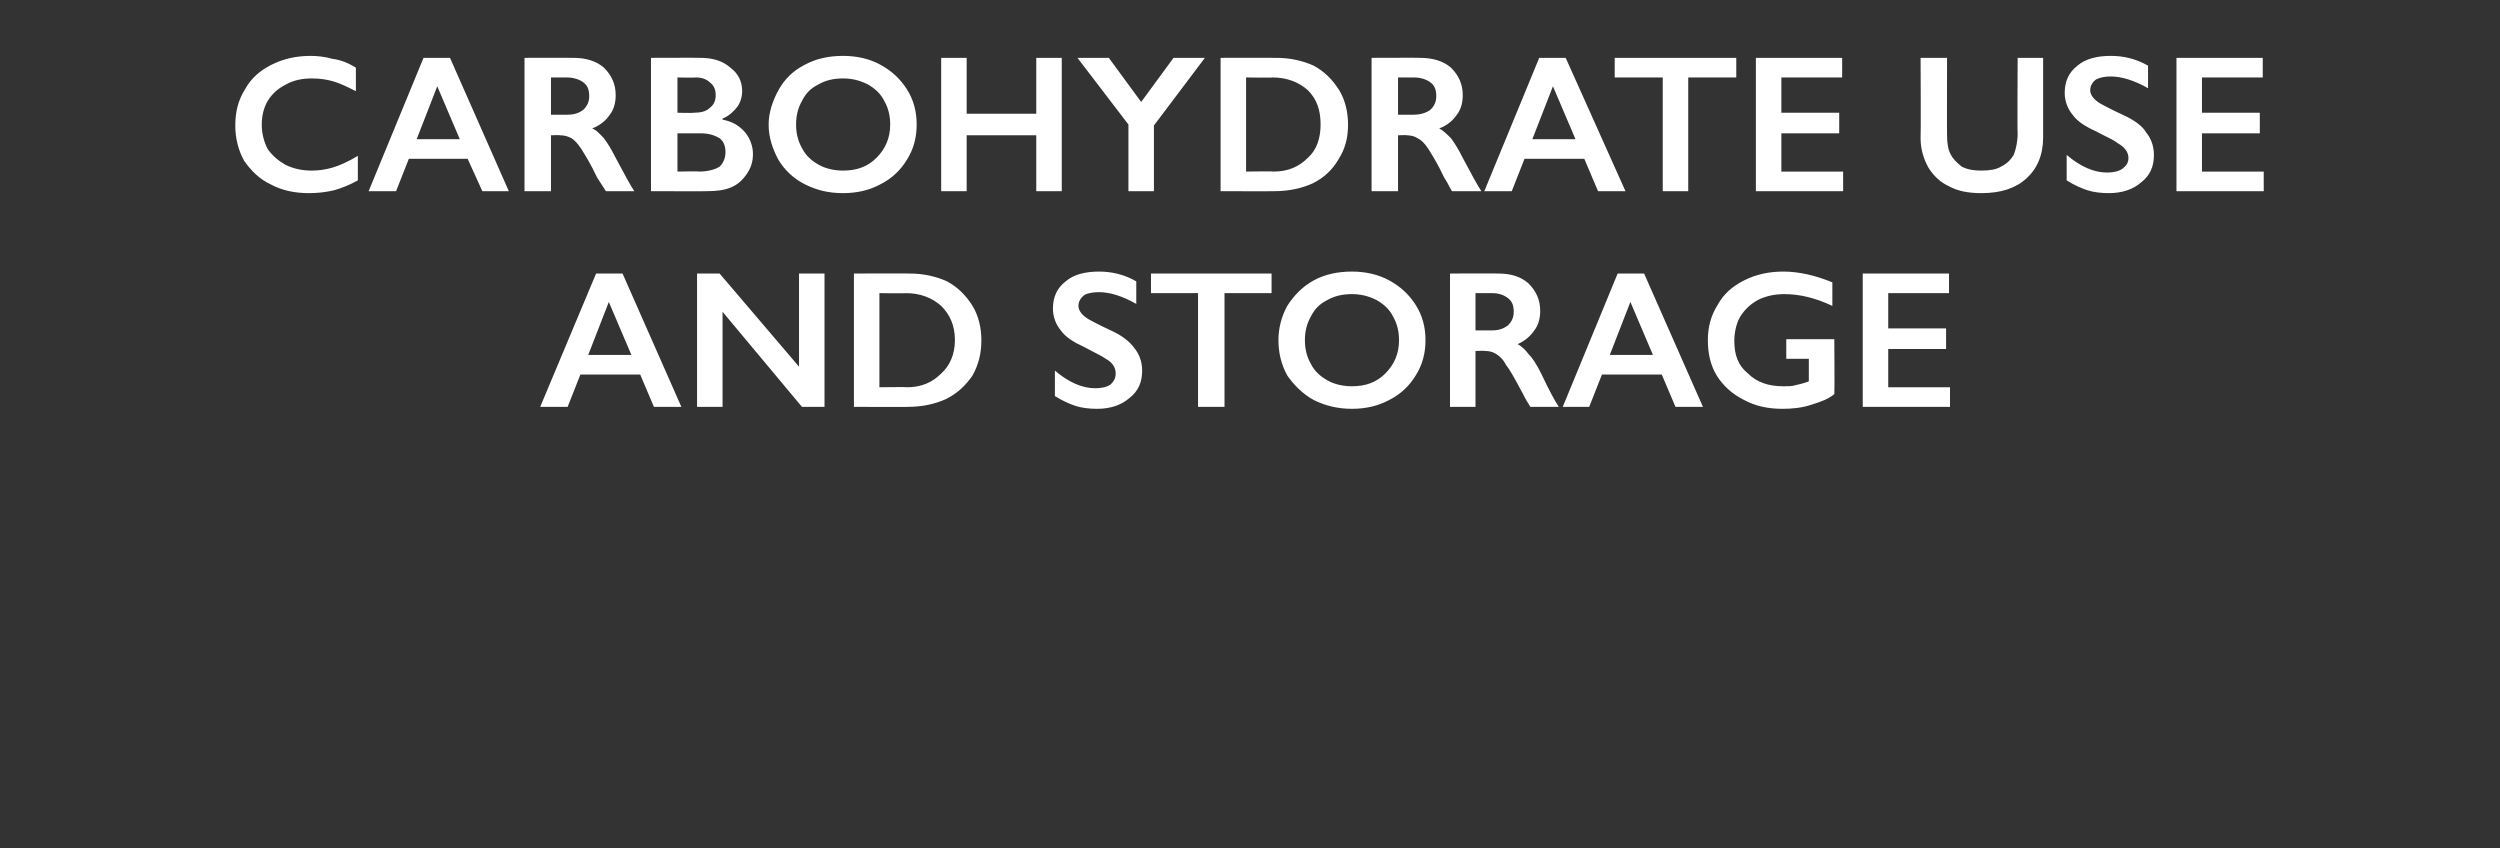
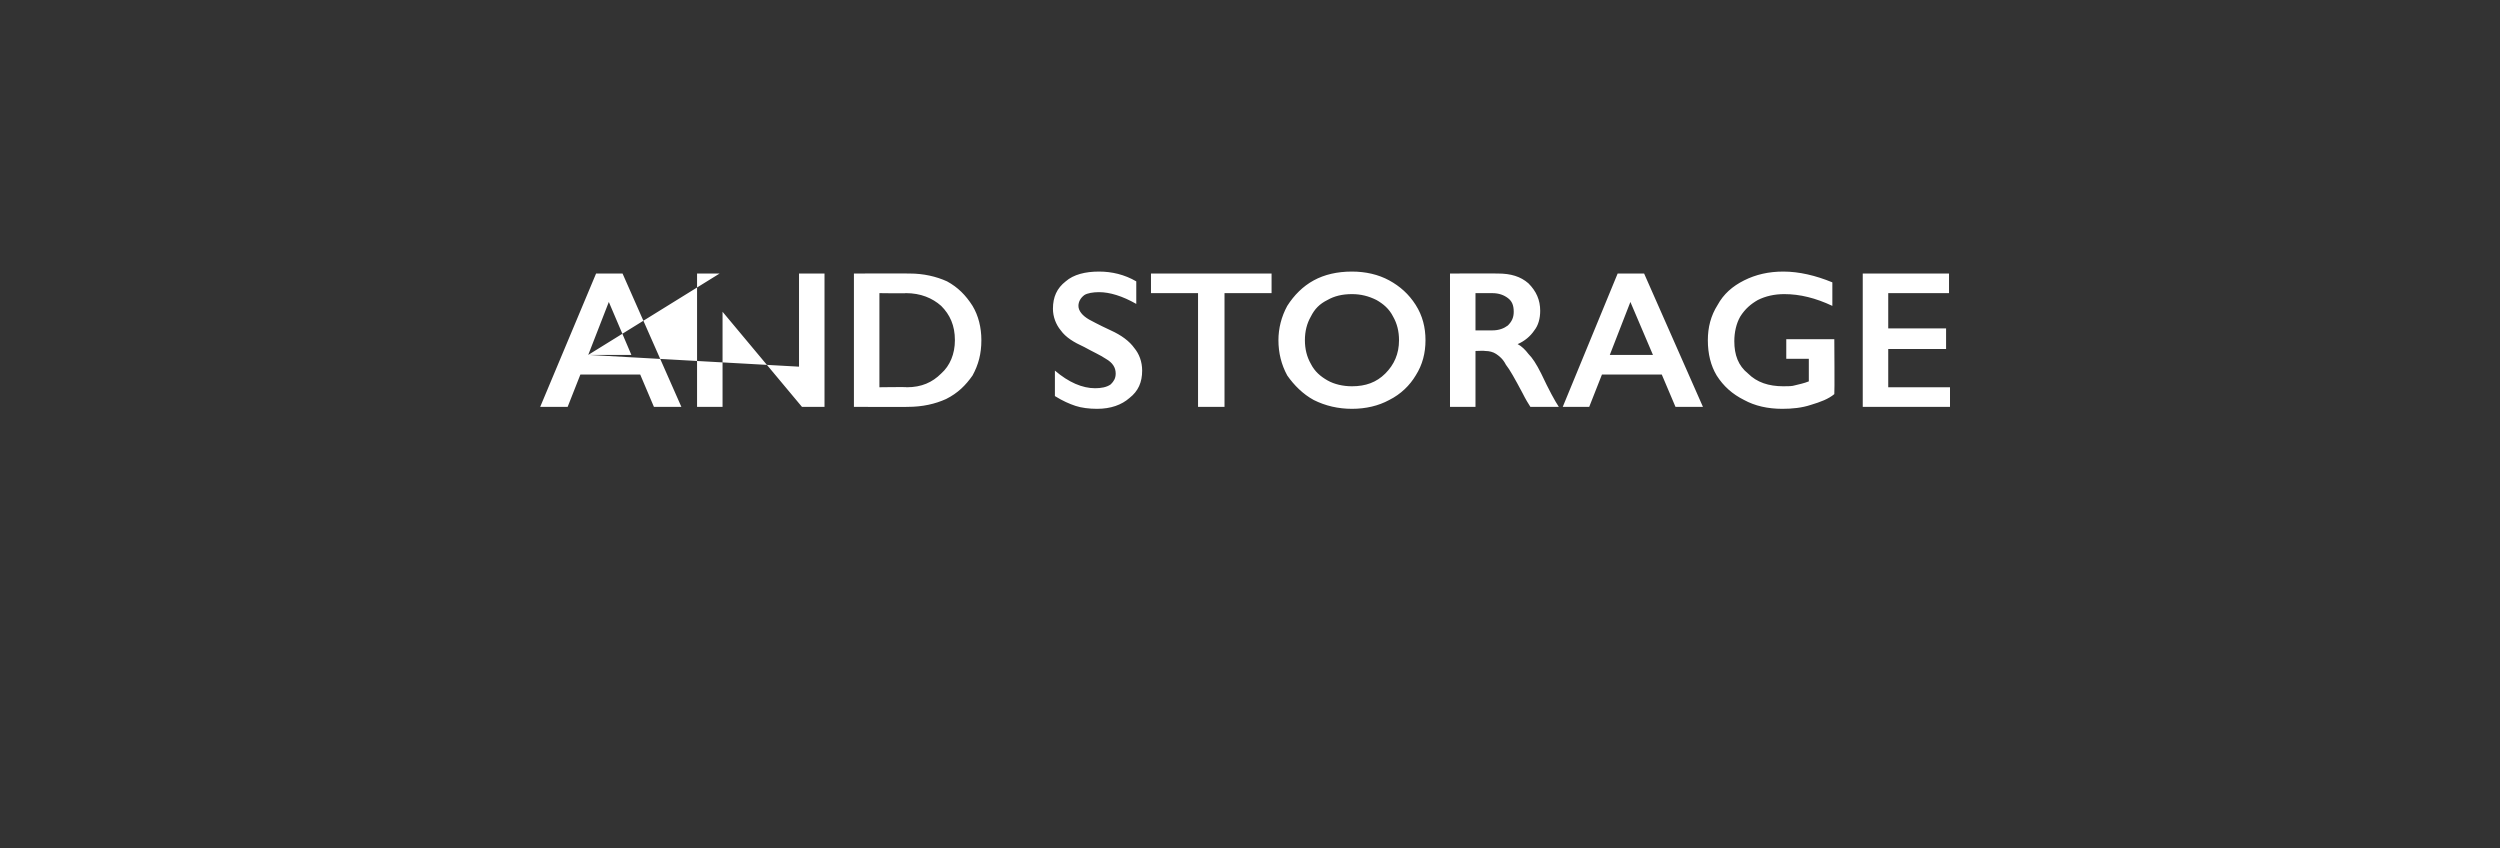
<svg xmlns="http://www.w3.org/2000/svg" version="1.1" width="255px" height="86.5px" viewBox="0 -5 255 86.5" style="top:-5px">
  <rect x="0" y="-5" width="255" height="86.5" fill="#333333" stroke="none" />
  <desc>Carbohydrate use and storage</desc>
  <defs />
  <g id="Polygon139010">
-     <path d="M 63.5 22.9 L 69.5 36.5 L 66.7 36.5 L 65.3 33.2 L 59.2 33.2 L 57.9 36.5 L 55.1 36.5 L 60.8 22.9 L 63.5 22.9 Z M 60 31.2 L 64.4 31.2 L 62.1 25.8 L 60 31.2 Z M 73.4 22.9 L 81.5 32.4 L 81.5 22.9 L 84.1 22.9 L 84.1 36.5 L 81.8 36.5 L 73.7 26.8 L 73.7 36.5 L 71.1 36.5 L 71.1 22.9 L 73.4 22.9 Z M 92.8 22.9 C 94.2 22.9 95.5 23.2 96.6 23.7 C 97.7 24.3 98.5 25.1 99.2 26.2 C 99.8 27.2 100.1 28.4 100.1 29.7 C 100.1 31.1 99.8 32.2 99.2 33.3 C 98.5 34.3 97.7 35.1 96.5 35.7 C 95.4 36.2 94.1 36.5 92.6 36.5 C 92.64 36.52 87.1 36.5 87.1 36.5 L 87.1 22.9 C 87.1 22.9 92.79 22.88 92.8 22.9 Z M 92.5 34.5 C 94 34.5 95.1 34 96 33.1 C 96.9 32.3 97.4 31.1 97.4 29.7 C 97.4 28.2 96.9 27.1 96 26.2 C 95.1 25.4 93.9 24.9 92.4 24.9 C 92.43 24.94 89.7 24.9 89.7 24.9 L 89.7 34.5 C 89.7 34.5 92.52 34.46 92.5 34.5 Z M 112.1 22.7 C 113.4 22.7 114.7 23 115.9 23.7 C 115.9 23.7 115.9 26 115.9 26 C 114.5 25.2 113.2 24.8 112.1 24.8 C 111.5 24.8 110.9 24.9 110.6 25.1 C 110.2 25.4 110 25.8 110 26.2 C 110 26.7 110.4 27.2 111.1 27.6 C 111.3 27.7 112 28.1 113.3 28.7 C 114.4 29.2 115.2 29.8 115.7 30.5 C 116.2 31.1 116.5 31.9 116.5 32.8 C 116.5 34 116.1 34.9 115.2 35.6 C 114.4 36.3 113.3 36.7 111.9 36.7 C 111.1 36.7 110.3 36.6 109.7 36.4 C 109.1 36.2 108.4 35.9 107.6 35.4 C 107.6 35.4 107.6 32.8 107.6 32.8 C 109 34 110.4 34.6 111.7 34.6 C 112.3 34.6 112.9 34.5 113.3 34.2 C 113.6 33.9 113.8 33.6 113.8 33.1 C 113.8 32.5 113.5 32 112.8 31.6 C 112.2 31.2 111.5 30.9 110.6 30.4 C 109.5 29.9 108.7 29.4 108.2 28.7 C 107.7 28.1 107.4 27.3 107.4 26.5 C 107.4 25.3 107.8 24.4 108.7 23.7 C 109.5 23 110.7 22.7 112.1 22.7 Z M 129.7 22.9 L 129.7 24.9 L 124.9 24.9 L 124.9 36.5 L 122.2 36.5 L 122.2 24.9 L 117.4 24.9 L 117.4 22.9 L 129.7 22.9 Z M 137.9 22.7 C 139.3 22.7 140.6 23 141.7 23.6 C 142.8 24.2 143.7 25 144.4 26.1 C 145.1 27.2 145.4 28.4 145.4 29.7 C 145.4 31 145.1 32.2 144.4 33.3 C 143.8 34.3 142.9 35.2 141.7 35.8 C 140.6 36.4 139.3 36.7 137.9 36.7 C 136.5 36.7 135.2 36.4 134 35.8 C 132.9 35.2 132 34.3 131.3 33.3 C 130.7 32.2 130.4 31 130.4 29.7 C 130.4 28.5 130.7 27.3 131.3 26.2 C 132 25.1 132.9 24.2 134 23.6 C 135.1 23 136.4 22.7 137.9 22.7 Z M 133.1 29.7 C 133.1 30.6 133.3 31.4 133.7 32.1 C 134.1 32.9 134.7 33.4 135.4 33.8 C 136.1 34.2 137 34.4 137.9 34.4 C 139.3 34.4 140.4 34 141.3 33.1 C 142.2 32.2 142.7 31.1 142.7 29.7 C 142.7 28.8 142.5 28 142.1 27.3 C 141.7 26.5 141.1 26 140.4 25.6 C 139.6 25.2 138.8 25 137.9 25 C 136.9 25 136.1 25.2 135.4 25.6 C 134.6 26 134.1 26.5 133.7 27.3 C 133.3 28 133.1 28.8 133.1 29.7 Z M 152.8 22.9 C 154.1 22.9 155.1 23.2 155.9 23.9 C 156.7 24.7 157.1 25.6 157.1 26.7 C 157.1 27.5 156.9 28.2 156.5 28.7 C 156.1 29.3 155.5 29.8 154.8 30.1 C 155.2 30.3 155.6 30.7 155.9 31.1 C 156.3 31.5 156.7 32.1 157.2 33.1 C 158 34.8 158.6 35.9 159 36.5 C 159 36.5 156.1 36.5 156.1 36.5 C 155.9 36.2 155.6 35.7 155.3 35.1 C 154.5 33.6 154 32.7 153.6 32.2 C 153.3 31.6 152.9 31.3 152.6 31.1 C 152.3 30.9 151.9 30.8 151.5 30.8 C 151.48 30.76 150.5 30.8 150.5 30.8 L 150.5 36.5 L 147.9 36.5 L 147.9 22.9 C 147.9 22.9 152.79 22.88 152.8 22.9 Z M 152.2 28.7 C 152.9 28.7 153.4 28.5 153.8 28.2 C 154.2 27.8 154.4 27.4 154.4 26.8 C 154.4 26.1 154.2 25.7 153.8 25.4 C 153.4 25.1 152.9 24.9 152.2 24.9 C 152.16 24.9 150.5 24.9 150.5 24.9 L 150.5 28.7 C 150.5 28.7 152.2 28.7 152.2 28.7 Z M 167.7 22.9 L 173.7 36.5 L 170.9 36.5 L 169.5 33.2 L 163.4 33.2 L 162.1 36.5 L 159.4 36.5 L 165 22.9 L 167.7 22.9 Z M 164.2 31.2 L 168.6 31.2 L 166.3 25.8 L 164.2 31.2 Z M 181.9 22.7 C 183.5 22.7 185.2 23.1 186.9 23.8 C 186.9 23.8 186.9 26.2 186.9 26.2 C 185.2 25.4 183.6 25 182 25 C 181 25 180.1 25.2 179.3 25.6 C 178.6 26 178 26.5 177.5 27.3 C 177.1 28 176.9 28.9 176.9 29.8 C 176.9 31.2 177.3 32.3 178.3 33.1 C 179.2 34 180.4 34.4 181.9 34.4 C 182.4 34.4 182.8 34.4 183.1 34.3 C 183.5 34.2 184 34.1 184.5 33.9 C 184.5 33.9 184.5 31.6 184.5 31.6 L 182.2 31.6 L 182.2 29.6 L 187.1 29.6 C 187.1 29.6 187.14 35.2 187.1 35.2 C 186.5 35.7 185.7 36 184.7 36.3 C 183.8 36.6 182.8 36.7 181.8 36.7 C 180.3 36.7 179 36.4 177.9 35.8 C 176.7 35.2 175.8 34.4 175.1 33.3 C 174.5 32.3 174.2 31.1 174.2 29.7 C 174.2 28.4 174.5 27.2 175.2 26.1 C 175.8 25 176.7 24.2 177.9 23.6 C 179.1 23 180.4 22.7 181.9 22.7 Z M 198.8 22.9 L 198.8 24.9 L 192.6 24.9 L 192.6 28.5 L 198.5 28.5 L 198.5 30.6 L 192.6 30.6 L 192.6 34.5 L 198.9 34.5 L 198.9 36.5 L 190 36.5 L 190 22.9 L 198.8 22.9 Z " stroke="none" fill="#fff" />
+     <path d="M 63.5 22.9 L 69.5 36.5 L 66.7 36.5 L 65.3 33.2 L 59.2 33.2 L 57.9 36.5 L 55.1 36.5 L 60.8 22.9 L 63.5 22.9 Z M 60 31.2 L 64.4 31.2 L 62.1 25.8 L 60 31.2 Z L 81.5 32.4 L 81.5 22.9 L 84.1 22.9 L 84.1 36.5 L 81.8 36.5 L 73.7 26.8 L 73.7 36.5 L 71.1 36.5 L 71.1 22.9 L 73.4 22.9 Z M 92.8 22.9 C 94.2 22.9 95.5 23.2 96.6 23.7 C 97.7 24.3 98.5 25.1 99.2 26.2 C 99.8 27.2 100.1 28.4 100.1 29.7 C 100.1 31.1 99.8 32.2 99.2 33.3 C 98.5 34.3 97.7 35.1 96.5 35.7 C 95.4 36.2 94.1 36.5 92.6 36.5 C 92.64 36.52 87.1 36.5 87.1 36.5 L 87.1 22.9 C 87.1 22.9 92.79 22.88 92.8 22.9 Z M 92.5 34.5 C 94 34.5 95.1 34 96 33.1 C 96.9 32.3 97.4 31.1 97.4 29.7 C 97.4 28.2 96.9 27.1 96 26.2 C 95.1 25.4 93.9 24.9 92.4 24.9 C 92.43 24.94 89.7 24.9 89.7 24.9 L 89.7 34.5 C 89.7 34.5 92.52 34.46 92.5 34.5 Z M 112.1 22.7 C 113.4 22.7 114.7 23 115.9 23.7 C 115.9 23.7 115.9 26 115.9 26 C 114.5 25.2 113.2 24.8 112.1 24.8 C 111.5 24.8 110.9 24.9 110.6 25.1 C 110.2 25.4 110 25.8 110 26.2 C 110 26.7 110.4 27.2 111.1 27.6 C 111.3 27.7 112 28.1 113.3 28.7 C 114.4 29.2 115.2 29.8 115.7 30.5 C 116.2 31.1 116.5 31.9 116.5 32.8 C 116.5 34 116.1 34.9 115.2 35.6 C 114.4 36.3 113.3 36.7 111.9 36.7 C 111.1 36.7 110.3 36.6 109.7 36.4 C 109.1 36.2 108.4 35.9 107.6 35.4 C 107.6 35.4 107.6 32.8 107.6 32.8 C 109 34 110.4 34.6 111.7 34.6 C 112.3 34.6 112.9 34.5 113.3 34.2 C 113.6 33.9 113.8 33.6 113.8 33.1 C 113.8 32.5 113.5 32 112.8 31.6 C 112.2 31.2 111.5 30.9 110.6 30.4 C 109.5 29.9 108.7 29.4 108.2 28.7 C 107.7 28.1 107.4 27.3 107.4 26.5 C 107.4 25.3 107.8 24.4 108.7 23.7 C 109.5 23 110.7 22.7 112.1 22.7 Z M 129.7 22.9 L 129.7 24.9 L 124.9 24.9 L 124.9 36.5 L 122.2 36.5 L 122.2 24.9 L 117.4 24.9 L 117.4 22.9 L 129.7 22.9 Z M 137.9 22.7 C 139.3 22.7 140.6 23 141.7 23.6 C 142.8 24.2 143.7 25 144.4 26.1 C 145.1 27.2 145.4 28.4 145.4 29.7 C 145.4 31 145.1 32.2 144.4 33.3 C 143.8 34.3 142.9 35.2 141.7 35.8 C 140.6 36.4 139.3 36.7 137.9 36.7 C 136.5 36.7 135.2 36.4 134 35.8 C 132.9 35.2 132 34.3 131.3 33.3 C 130.7 32.2 130.4 31 130.4 29.7 C 130.4 28.5 130.7 27.3 131.3 26.2 C 132 25.1 132.9 24.2 134 23.6 C 135.1 23 136.4 22.7 137.9 22.7 Z M 133.1 29.7 C 133.1 30.6 133.3 31.4 133.7 32.1 C 134.1 32.9 134.7 33.4 135.4 33.8 C 136.1 34.2 137 34.4 137.9 34.4 C 139.3 34.4 140.4 34 141.3 33.1 C 142.2 32.2 142.7 31.1 142.7 29.7 C 142.7 28.8 142.5 28 142.1 27.3 C 141.7 26.5 141.1 26 140.4 25.6 C 139.6 25.2 138.8 25 137.9 25 C 136.9 25 136.1 25.2 135.4 25.6 C 134.6 26 134.1 26.5 133.7 27.3 C 133.3 28 133.1 28.8 133.1 29.7 Z M 152.8 22.9 C 154.1 22.9 155.1 23.2 155.9 23.9 C 156.7 24.7 157.1 25.6 157.1 26.7 C 157.1 27.5 156.9 28.2 156.5 28.7 C 156.1 29.3 155.5 29.8 154.8 30.1 C 155.2 30.3 155.6 30.7 155.9 31.1 C 156.3 31.5 156.7 32.1 157.2 33.1 C 158 34.8 158.6 35.9 159 36.5 C 159 36.5 156.1 36.5 156.1 36.5 C 155.9 36.2 155.6 35.7 155.3 35.1 C 154.5 33.6 154 32.7 153.6 32.2 C 153.3 31.6 152.9 31.3 152.6 31.1 C 152.3 30.9 151.9 30.8 151.5 30.8 C 151.48 30.76 150.5 30.8 150.5 30.8 L 150.5 36.5 L 147.9 36.5 L 147.9 22.9 C 147.9 22.9 152.79 22.88 152.8 22.9 Z M 152.2 28.7 C 152.9 28.7 153.4 28.5 153.8 28.2 C 154.2 27.8 154.4 27.4 154.4 26.8 C 154.4 26.1 154.2 25.7 153.8 25.4 C 153.4 25.1 152.9 24.9 152.2 24.9 C 152.16 24.9 150.5 24.9 150.5 24.9 L 150.5 28.7 C 150.5 28.7 152.2 28.7 152.2 28.7 Z M 167.7 22.9 L 173.7 36.5 L 170.9 36.5 L 169.5 33.2 L 163.4 33.2 L 162.1 36.5 L 159.4 36.5 L 165 22.9 L 167.7 22.9 Z M 164.2 31.2 L 168.6 31.2 L 166.3 25.8 L 164.2 31.2 Z M 181.9 22.7 C 183.5 22.7 185.2 23.1 186.9 23.8 C 186.9 23.8 186.9 26.2 186.9 26.2 C 185.2 25.4 183.6 25 182 25 C 181 25 180.1 25.2 179.3 25.6 C 178.6 26 178 26.5 177.5 27.3 C 177.1 28 176.9 28.9 176.9 29.8 C 176.9 31.2 177.3 32.3 178.3 33.1 C 179.2 34 180.4 34.4 181.9 34.4 C 182.4 34.4 182.8 34.4 183.1 34.3 C 183.5 34.2 184 34.1 184.5 33.9 C 184.5 33.9 184.5 31.6 184.5 31.6 L 182.2 31.6 L 182.2 29.6 L 187.1 29.6 C 187.1 29.6 187.14 35.2 187.1 35.2 C 186.5 35.7 185.7 36 184.7 36.3 C 183.8 36.6 182.8 36.7 181.8 36.7 C 180.3 36.7 179 36.4 177.9 35.8 C 176.7 35.2 175.8 34.4 175.1 33.3 C 174.5 32.3 174.2 31.1 174.2 29.7 C 174.2 28.4 174.5 27.2 175.2 26.1 C 175.8 25 176.7 24.2 177.9 23.6 C 179.1 23 180.4 22.7 181.9 22.7 Z M 198.8 22.9 L 198.8 24.9 L 192.6 24.9 L 192.6 28.5 L 198.5 28.5 L 198.5 30.6 L 192.6 30.6 L 192.6 34.5 L 198.9 34.5 L 198.9 36.5 L 190 36.5 L 190 22.9 L 198.8 22.9 Z " stroke="none" fill="#fff" />
  </g>
  <g id="Polygon139009">
-     <path d="M 31.7 0.7 C 32.4 0.7 33.2 0.8 33.9 1 C 34.7 1.1 35.5 1.4 36.3 1.9 C 36.3 1.9 36.3 4.3 36.3 4.3 C 35.5 3.9 34.7 3.5 34 3.3 C 33.3 3.1 32.6 3 31.8 3 C 30.8 3 29.9 3.2 29.2 3.6 C 28.4 4 27.8 4.5 27.3 5.3 C 26.9 6 26.7 6.8 26.7 7.7 C 26.7 8.6 26.9 9.4 27.3 10.2 C 27.8 10.9 28.4 11.4 29.1 11.8 C 29.9 12.2 30.8 12.4 31.8 12.4 C 32.5 12.4 33.2 12.3 33.9 12.1 C 34.6 11.9 35.5 11.5 36.5 10.9 C 36.5 10.9 36.5 13.4 36.5 13.4 C 35.6 13.9 34.8 14.2 34.1 14.4 C 33.3 14.6 32.4 14.7 31.5 14.7 C 30 14.7 28.7 14.4 27.6 13.8 C 26.5 13.3 25.6 12.4 24.9 11.4 C 24.3 10.3 24 9.1 24 7.8 C 24 6.4 24.3 5.2 25 4.1 C 25.6 3 26.5 2.2 27.7 1.6 C 28.9 1 30.2 0.7 31.7 0.7 Z M 45.9 0.9 L 51.9 14.5 L 49.2 14.5 L 47.7 11.2 L 41.7 11.2 L 40.4 14.5 L 37.6 14.5 L 43.2 0.9 L 45.9 0.9 Z M 42.5 9.2 L 46.9 9.2 L 44.6 3.8 L 42.5 9.2 Z M 58.5 0.9 C 59.7 0.9 60.8 1.2 61.6 1.9 C 62.4 2.7 62.8 3.6 62.8 4.7 C 62.8 5.5 62.6 6.2 62.2 6.7 C 61.8 7.3 61.2 7.8 60.4 8.1 C 60.9 8.3 61.2 8.7 61.6 9.1 C 61.9 9.5 62.3 10.1 62.8 11.1 C 63.7 12.8 64.3 13.9 64.7 14.5 C 64.7 14.5 61.8 14.5 61.8 14.5 C 61.6 14.2 61.3 13.7 60.9 13.1 C 60.2 11.6 59.6 10.7 59.3 10.2 C 58.9 9.6 58.6 9.3 58.3 9.1 C 57.9 8.9 57.6 8.8 57.1 8.8 C 57.14 8.76 56.2 8.8 56.2 8.8 L 56.2 14.5 L 53.5 14.5 L 53.5 0.9 C 53.5 0.9 58.46 0.88 58.5 0.9 Z M 57.9 6.7 C 58.6 6.7 59.1 6.5 59.5 6.2 C 59.9 5.8 60.1 5.4 60.1 4.8 C 60.1 4.1 59.9 3.7 59.5 3.4 C 59.1 3.1 58.5 2.9 57.8 2.9 C 57.82 2.9 56.2 2.9 56.2 2.9 L 56.2 6.7 C 56.2 6.7 57.86 6.7 57.9 6.7 Z M 71.4 0.9 C 72.7 0.9 73.7 1.2 74.5 1.9 C 75.3 2.5 75.7 3.3 75.7 4.3 C 75.7 4.9 75.5 5.5 75.2 5.9 C 74.8 6.4 74.4 6.8 73.7 7.1 C 73.7 7.1 73.7 7.2 73.7 7.2 C 74.7 7.4 75.4 7.8 76 8.5 C 76.5 9.1 76.8 9.9 76.8 10.7 C 76.8 11.5 76.6 12.1 76.2 12.7 C 75.8 13.3 75.3 13.8 74.6 14.1 C 73.9 14.4 73.1 14.5 72.1 14.5 C 72.14 14.52 66.4 14.5 66.4 14.5 L 66.4 0.9 C 66.4 0.9 71.43 0.88 71.4 0.9 Z M 70.7 6.5 C 71.4 6.5 72 6.4 72.4 6 C 72.8 5.7 73 5.3 73 4.7 C 73 4.1 72.8 3.7 72.4 3.4 C 72.1 3.1 71.6 2.9 71 2.9 C 70.96 2.94 69.1 2.9 69.1 2.9 L 69.1 6.5 C 69.1 6.5 70.72 6.54 70.7 6.5 Z M 71.3 12.5 C 72.2 12.5 72.9 12.3 73.4 12 C 73.8 11.6 74 11.1 74 10.5 C 74 9.9 73.8 9.4 73.4 9.1 C 72.9 8.8 72.3 8.6 71.5 8.6 C 71.54 8.6 69.1 8.6 69.1 8.6 L 69.1 12.5 C 69.1 12.5 71.34 12.46 71.3 12.5 Z M 86 0.7 C 87.4 0.7 88.7 1 89.8 1.6 C 90.9 2.2 91.8 3 92.5 4.1 C 93.2 5.2 93.5 6.4 93.5 7.7 C 93.5 9 93.2 10.2 92.5 11.3 C 91.9 12.3 91 13.2 89.8 13.8 C 88.7 14.4 87.4 14.7 86 14.7 C 84.5 14.7 83.3 14.4 82.1 13.8 C 80.9 13.2 80 12.3 79.4 11.3 C 78.8 10.2 78.4 9 78.4 7.7 C 78.4 6.5 78.8 5.3 79.4 4.2 C 80 3.1 80.9 2.2 82.1 1.6 C 83.2 1 84.5 0.7 86 0.7 Z M 81.2 7.7 C 81.2 8.6 81.4 9.4 81.8 10.1 C 82.2 10.9 82.8 11.4 83.5 11.8 C 84.2 12.2 85.1 12.4 86 12.4 C 87.4 12.4 88.5 12 89.4 11.1 C 90.3 10.2 90.8 9.1 90.8 7.7 C 90.8 6.8 90.6 6 90.2 5.3 C 89.8 4.5 89.2 4 88.5 3.6 C 87.7 3.2 86.9 3 86 3 C 85 3 84.2 3.2 83.5 3.6 C 82.7 4 82.2 4.5 81.8 5.3 C 81.4 6 81.2 6.8 81.2 7.7 Z M 98.6 0.9 L 98.6 6.6 L 105.7 6.6 L 105.7 0.9 L 108.3 0.9 L 108.3 14.5 L 105.7 14.5 L 105.7 8.8 L 98.6 8.8 L 98.6 14.5 L 96 14.5 L 96 0.9 L 98.6 0.9 Z M 113.1 0.9 L 116.4 5.4 L 119.7 0.9 L 122.9 0.9 L 117.7 7.8 L 117.7 14.5 L 115.1 14.5 L 115.1 7.7 L 109.9 0.9 L 113.1 0.9 Z M 130.2 0.9 C 131.6 0.9 132.9 1.2 134 1.7 C 135.1 2.3 135.9 3.1 136.6 4.2 C 137.2 5.2 137.5 6.4 137.5 7.7 C 137.5 9.1 137.2 10.2 136.5 11.3 C 135.9 12.3 135.1 13.1 133.9 13.7 C 132.8 14.2 131.5 14.5 130 14.5 C 130.03 14.52 124.5 14.5 124.5 14.5 L 124.5 0.9 C 124.5 0.9 130.19 0.88 130.2 0.9 Z M 129.9 12.5 C 131.4 12.5 132.5 12 133.4 11.1 C 134.3 10.3 134.7 9.1 134.7 7.7 C 134.7 6.2 134.3 5.1 133.4 4.2 C 132.5 3.4 131.3 2.9 129.8 2.9 C 129.83 2.94 127.1 2.9 127.1 2.9 L 127.1 12.5 C 127.1 12.5 129.91 12.46 129.9 12.5 Z M 144.8 0.9 C 146.1 0.9 147.2 1.2 148 1.9 C 148.8 2.7 149.2 3.6 149.2 4.7 C 149.2 5.5 149 6.2 148.6 6.7 C 148.2 7.3 147.6 7.8 146.8 8.1 C 147.2 8.3 147.6 8.7 148 9.1 C 148.3 9.5 148.7 10.1 149.2 11.1 C 150.1 12.8 150.7 13.9 151.1 14.5 C 151.1 14.5 148.1 14.5 148.1 14.5 C 147.9 14.2 147.7 13.7 147.3 13.1 C 146.6 11.6 146 10.7 145.7 10.2 C 145.3 9.6 145 9.3 144.6 9.1 C 144.3 8.9 143.9 8.8 143.5 8.8 C 143.53 8.76 142.6 8.8 142.6 8.8 L 142.6 14.5 L 139.9 14.5 L 139.9 0.9 C 139.9 0.9 144.84 0.88 144.8 0.9 Z M 144.2 6.7 C 144.9 6.7 145.5 6.5 145.9 6.2 C 146.3 5.8 146.5 5.4 146.5 4.8 C 146.5 4.1 146.3 3.7 145.9 3.4 C 145.5 3.1 144.9 2.9 144.2 2.9 C 144.21 2.9 142.6 2.9 142.6 2.9 L 142.6 6.7 C 142.6 6.7 144.25 6.7 144.2 6.7 Z M 159.7 0.9 L 165.8 14.5 L 163 14.5 L 161.6 11.2 L 155.5 11.2 L 154.2 14.5 L 151.4 14.5 L 157 0.9 L 159.7 0.9 Z M 156.3 9.2 L 160.7 9.2 L 158.4 3.8 L 156.3 9.2 Z M 177.1 0.9 L 177.1 2.9 L 172.2 2.9 L 172.2 14.5 L 169.6 14.5 L 169.6 2.9 L 164.7 2.9 L 164.7 0.9 L 177.1 0.9 Z M 187.9 0.9 L 187.9 2.9 L 181.7 2.9 L 181.7 6.5 L 187.6 6.5 L 187.6 8.6 L 181.7 8.6 L 181.7 12.5 L 188 12.5 L 188 14.5 L 179.1 14.5 L 179.1 0.9 L 187.9 0.9 Z M 198.6 0.9 C 198.6 0.9 198.58 8.82 198.6 8.8 C 198.6 9.6 198.7 10.3 199 10.8 C 199.2 11.2 199.6 11.6 200.1 12 C 200.7 12.3 201.3 12.4 202.1 12.4 C 202.9 12.4 203.6 12.3 204.1 12 C 204.7 11.7 205.1 11.3 205.4 10.8 C 205.6 10.3 205.8 9.5 205.8 8.6 C 205.76 8.64 205.8 0.9 205.8 0.9 L 208.4 0.9 C 208.4 0.9 208.4 8.98 208.4 9 C 208.4 10.8 207.8 12.2 206.7 13.2 C 205.6 14.2 204.1 14.7 202.1 14.7 C 200.8 14.7 199.7 14.5 198.8 14 C 197.9 13.6 197.2 12.9 196.7 12.1 C 196.2 11.2 195.9 10.2 195.9 9.1 C 195.94 9.08 195.9 0.9 195.9 0.9 L 198.6 0.9 Z M 215.3 0.7 C 216.6 0.7 217.9 1 219.1 1.7 C 219.1 1.7 219.1 4 219.1 4 C 217.7 3.2 216.4 2.8 215.3 2.8 C 214.7 2.8 214.2 2.9 213.8 3.1 C 213.4 3.4 213.2 3.8 213.2 4.2 C 213.2 4.7 213.6 5.2 214.3 5.6 C 214.5 5.7 215.2 6.1 216.5 6.7 C 217.6 7.2 218.5 7.8 218.9 8.5 C 219.4 9.1 219.7 9.9 219.7 10.8 C 219.7 12 219.3 12.9 218.4 13.6 C 217.6 14.3 216.5 14.7 215.1 14.7 C 214.3 14.7 213.5 14.6 212.9 14.4 C 212.3 14.2 211.6 13.9 210.8 13.4 C 210.8 13.4 210.8 10.8 210.8 10.8 C 212.2 12 213.6 12.6 214.9 12.6 C 215.5 12.6 216.1 12.5 216.5 12.2 C 216.9 11.9 217.1 11.6 217.1 11.1 C 217.1 10.5 216.7 10 216 9.6 C 215.5 9.2 214.7 8.9 213.8 8.4 C 212.7 7.9 211.9 7.4 211.4 6.7 C 210.9 6.1 210.6 5.3 210.6 4.5 C 210.6 3.3 211 2.4 211.9 1.7 C 212.7 1 213.9 0.7 215.3 0.7 Z M 230.8 0.9 L 230.8 2.9 L 224.6 2.9 L 224.6 6.5 L 230.5 6.5 L 230.5 8.6 L 224.6 8.6 L 224.6 12.5 L 230.9 12.5 L 230.9 14.5 L 222 14.5 L 222 0.9 L 230.8 0.9 Z " stroke="none" fill="#fff" />
-   </g>
+     </g>
</svg>